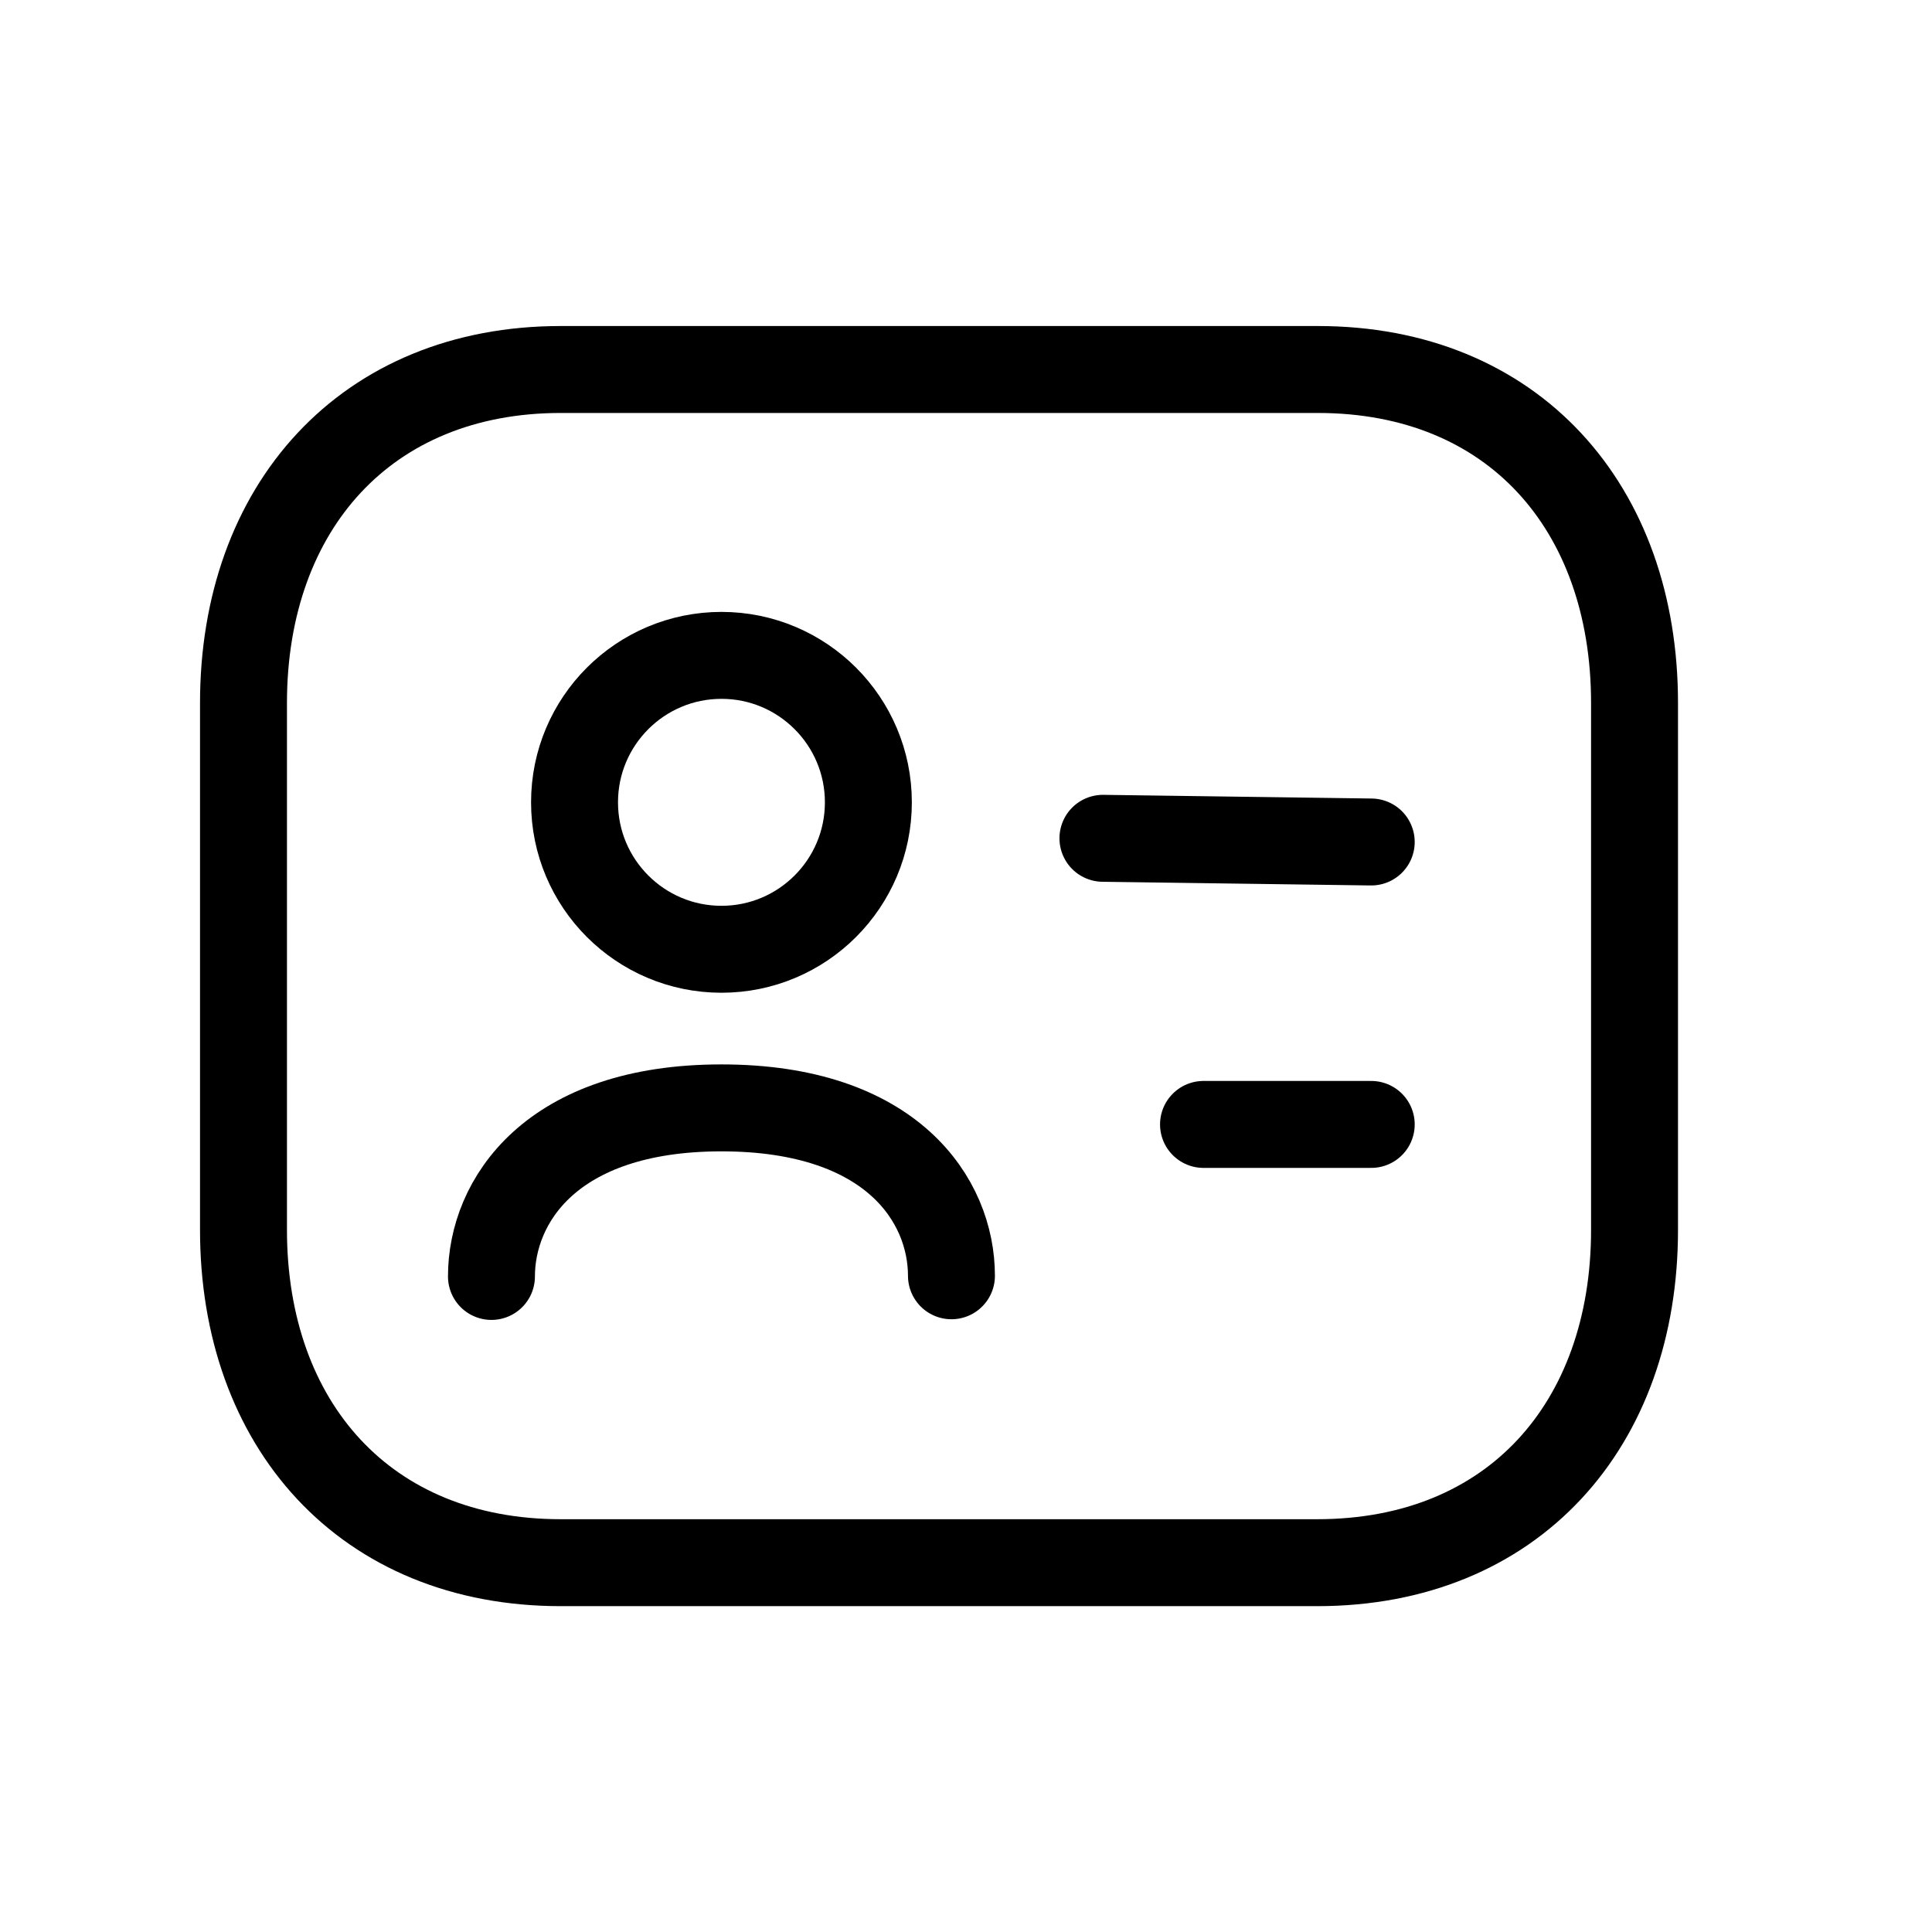
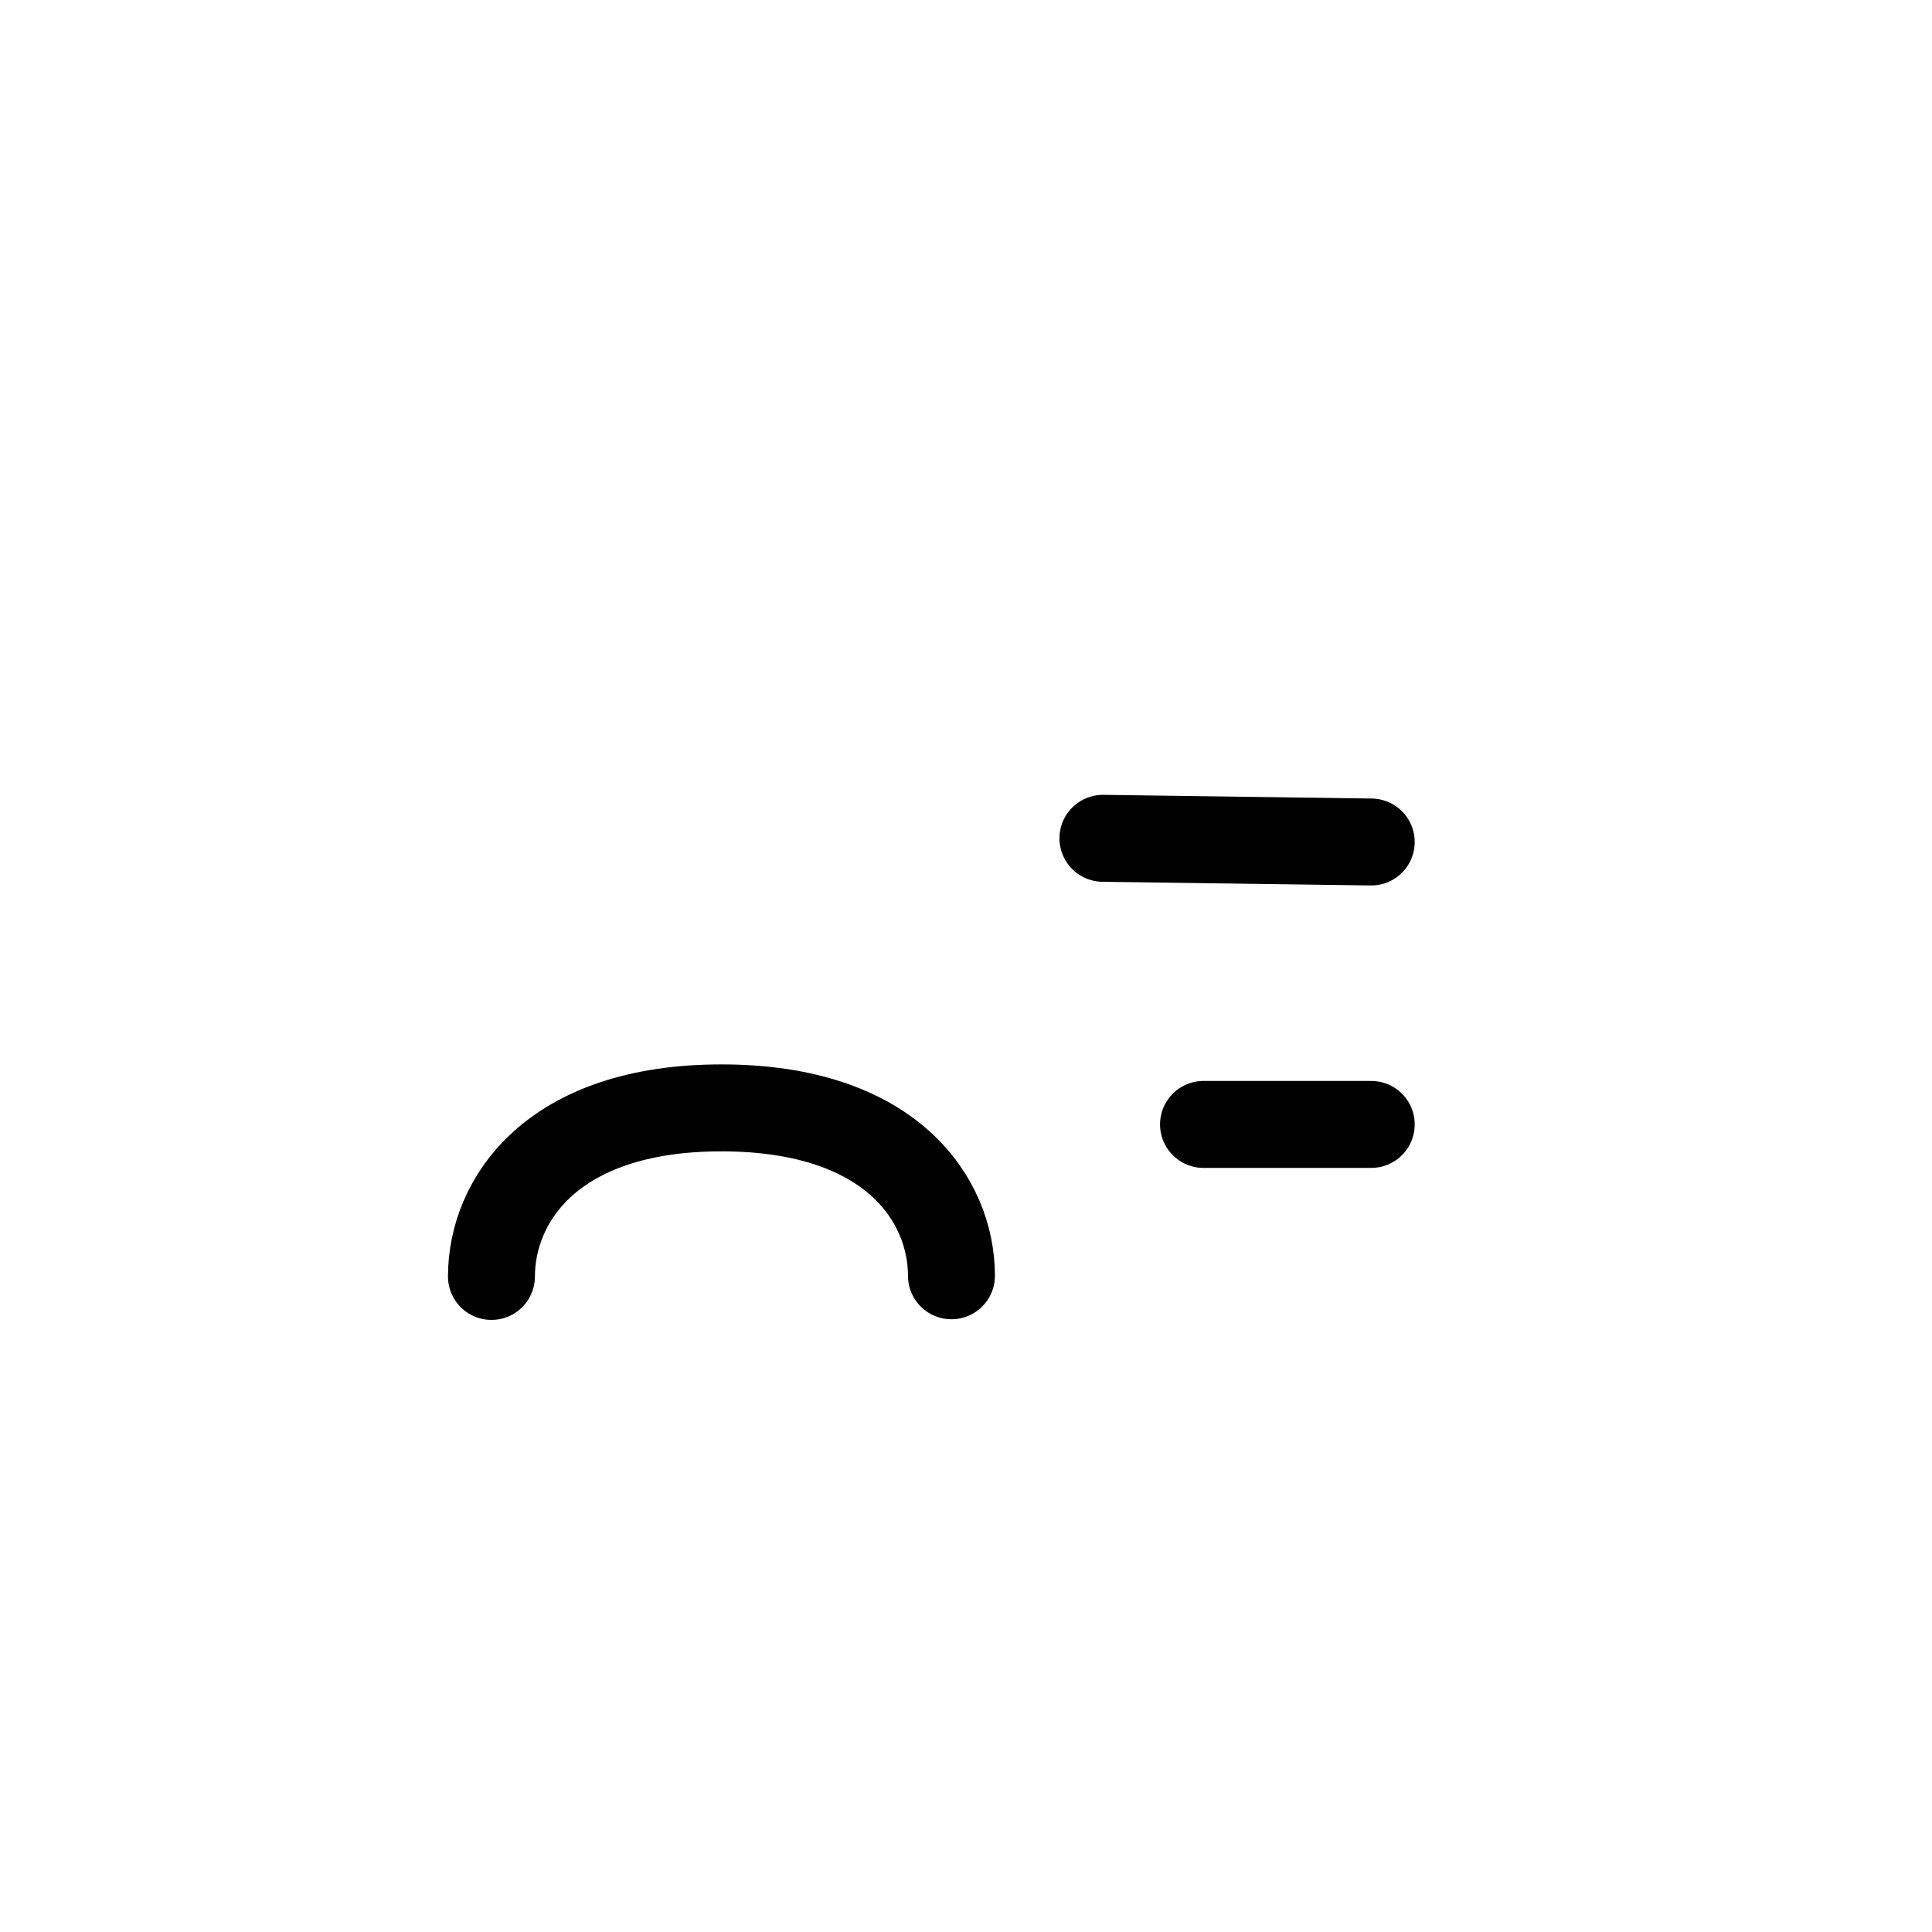
<svg xmlns="http://www.w3.org/2000/svg" width="32" height="32" viewBox="0 0 32 32" fill="none">
-   <path d="M27.073 11.643C27.073 8.405 25.064 6.12 21.827 6.12H9.288C6.063 6.12 4.033 8.405 4.033 11.643V20.371C4.033 23.598 6.052 25.883 9.288 25.883H21.816C25.064 25.883 27.073 23.598 27.073 20.371V11.643Z" stroke="black" stroke-width="1.44" stroke-linecap="round" stroke-linejoin="round" />
  <path d="M8.14 21.142C8.14 19.898 9.122 18.35 11.95 18.35C14.778 18.35 15.759 19.887 15.759 21.131" stroke="black" stroke-width="1.44" stroke-linecap="round" stroke-linejoin="round" />
-   <path fill-rule="evenodd" clip-rule="evenodd" d="M14.383 13.289C14.383 14.633 13.293 15.723 11.95 15.723C10.606 15.723 9.516 14.633 9.516 13.289C9.516 11.945 10.606 10.855 11.95 10.855C13.293 10.855 14.383 11.945 14.383 13.289Z" stroke="black" stroke-width="1.44" stroke-linecap="round" stroke-linejoin="round" />
  <path d="M18.268 13.885L22.712 13.946M19.934 18.624H22.712" stroke="black" stroke-width="1.44" stroke-linecap="round" stroke-linejoin="round" />
</svg>